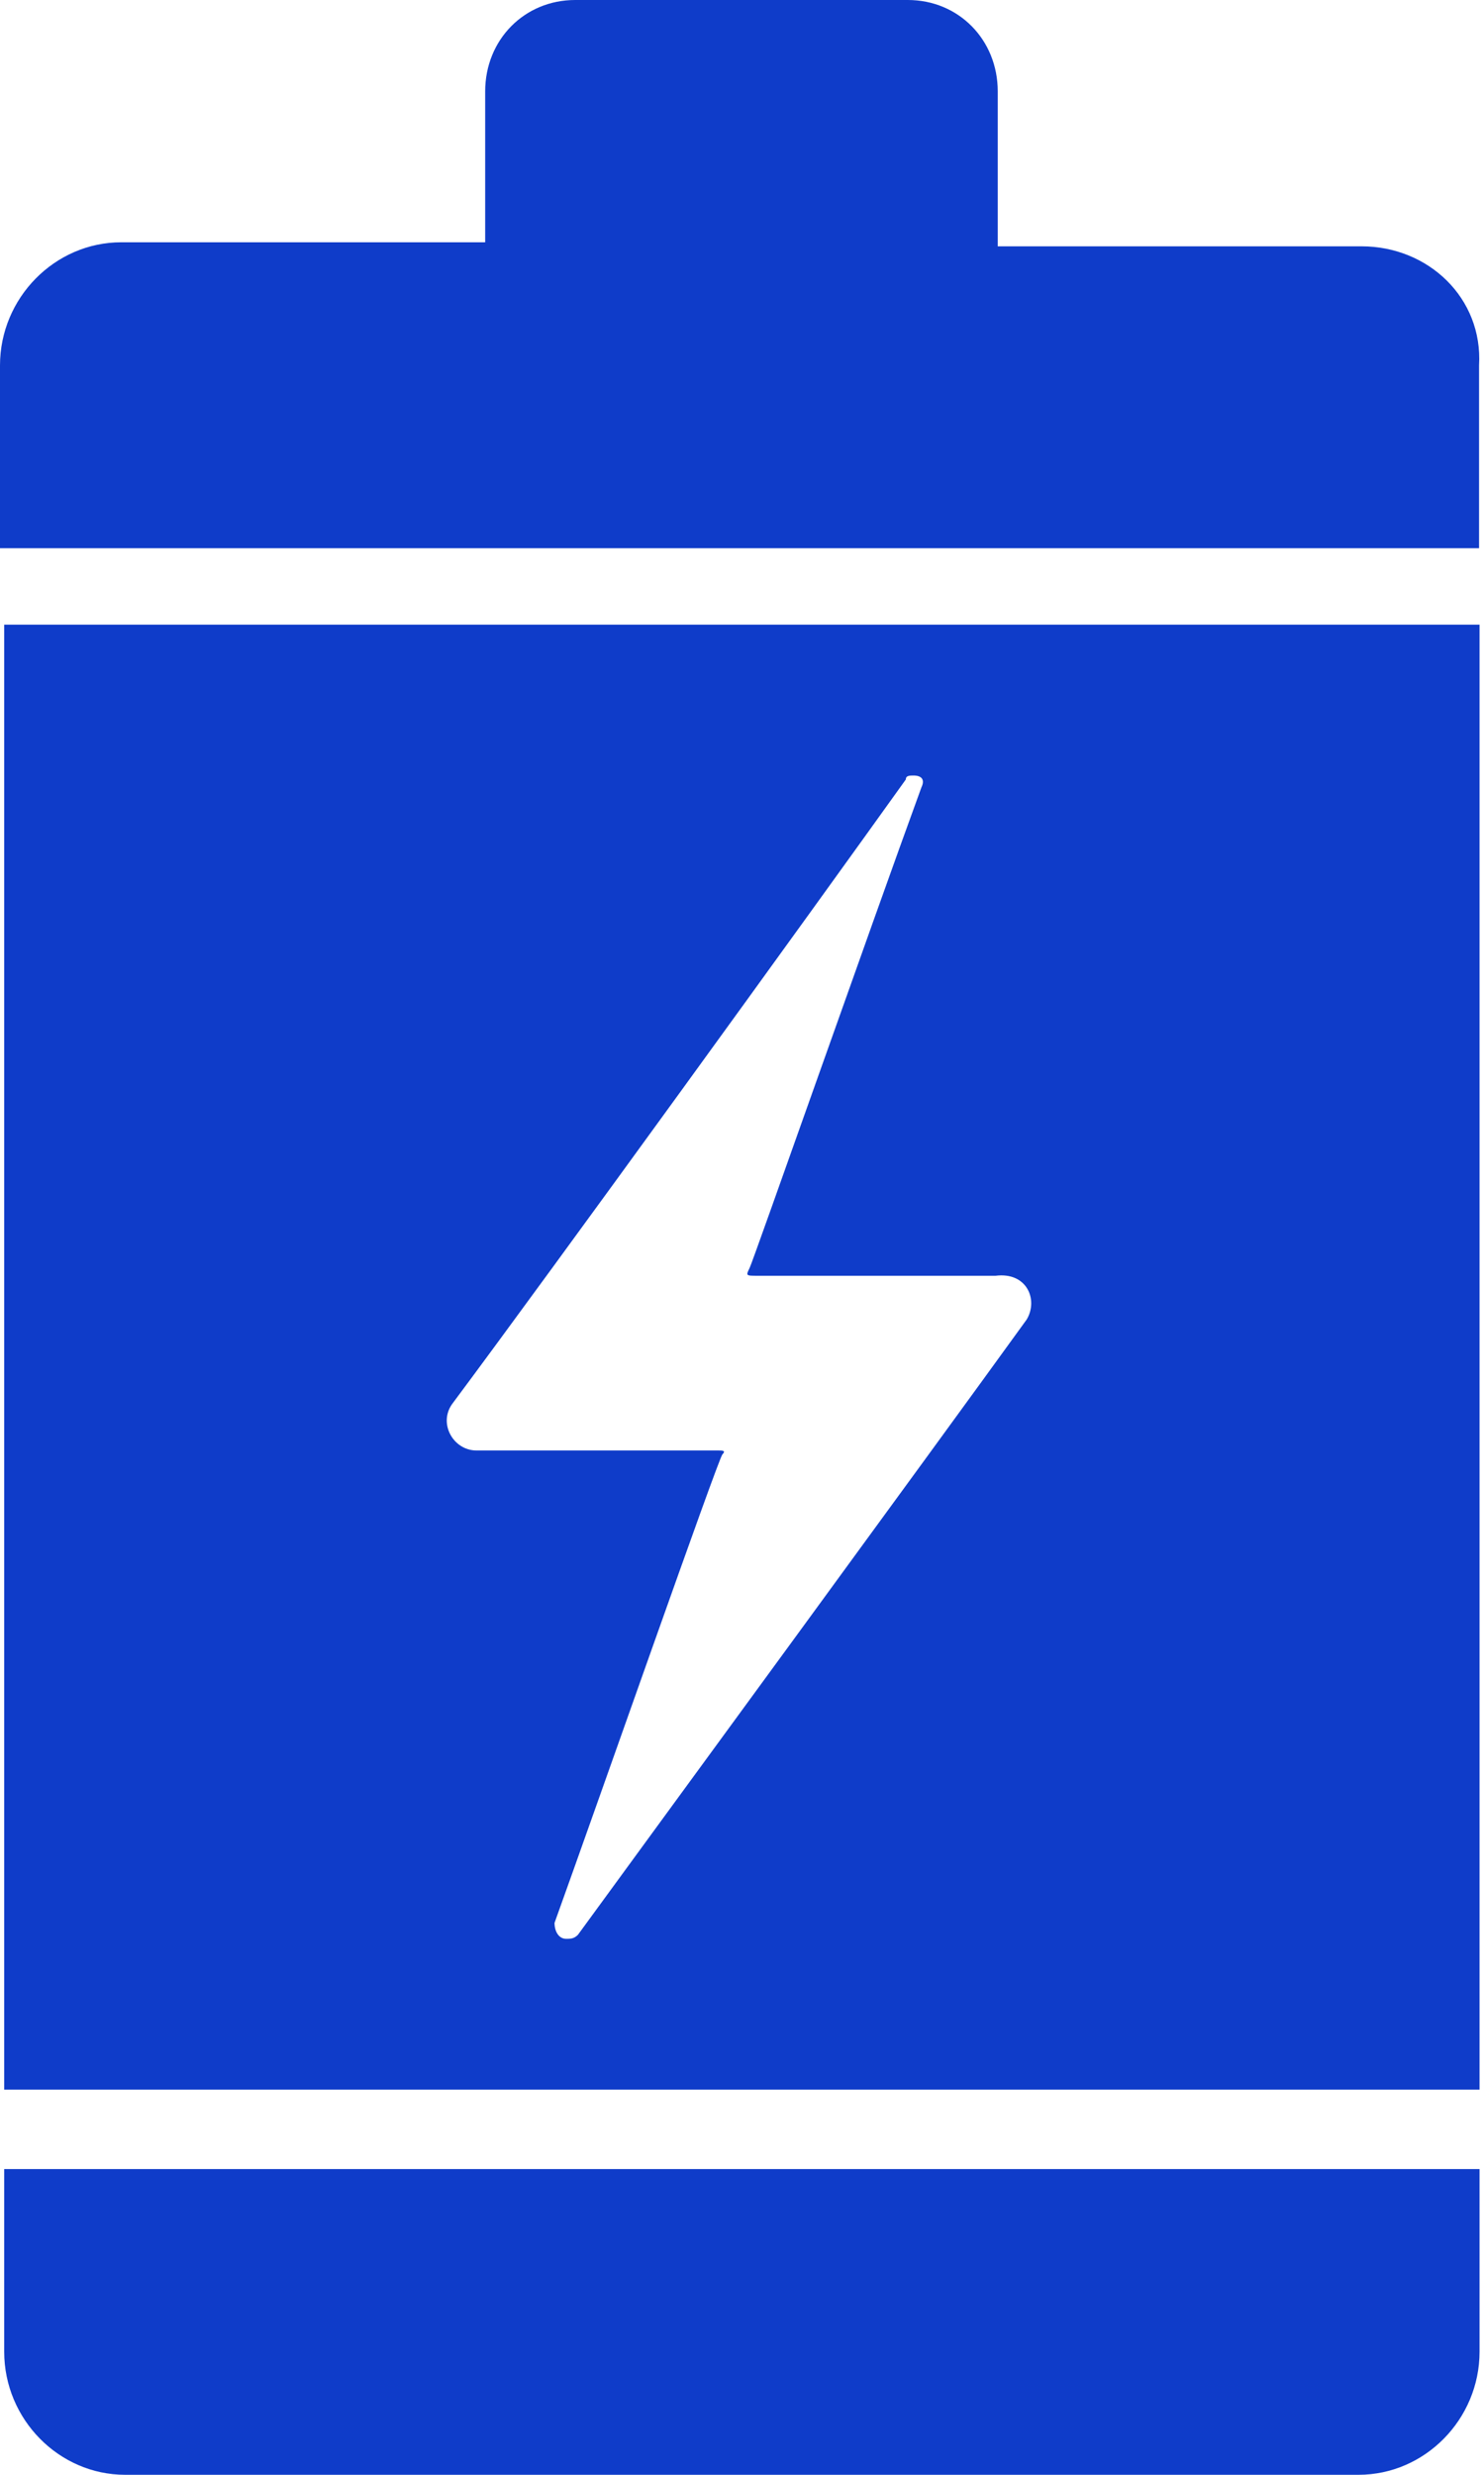
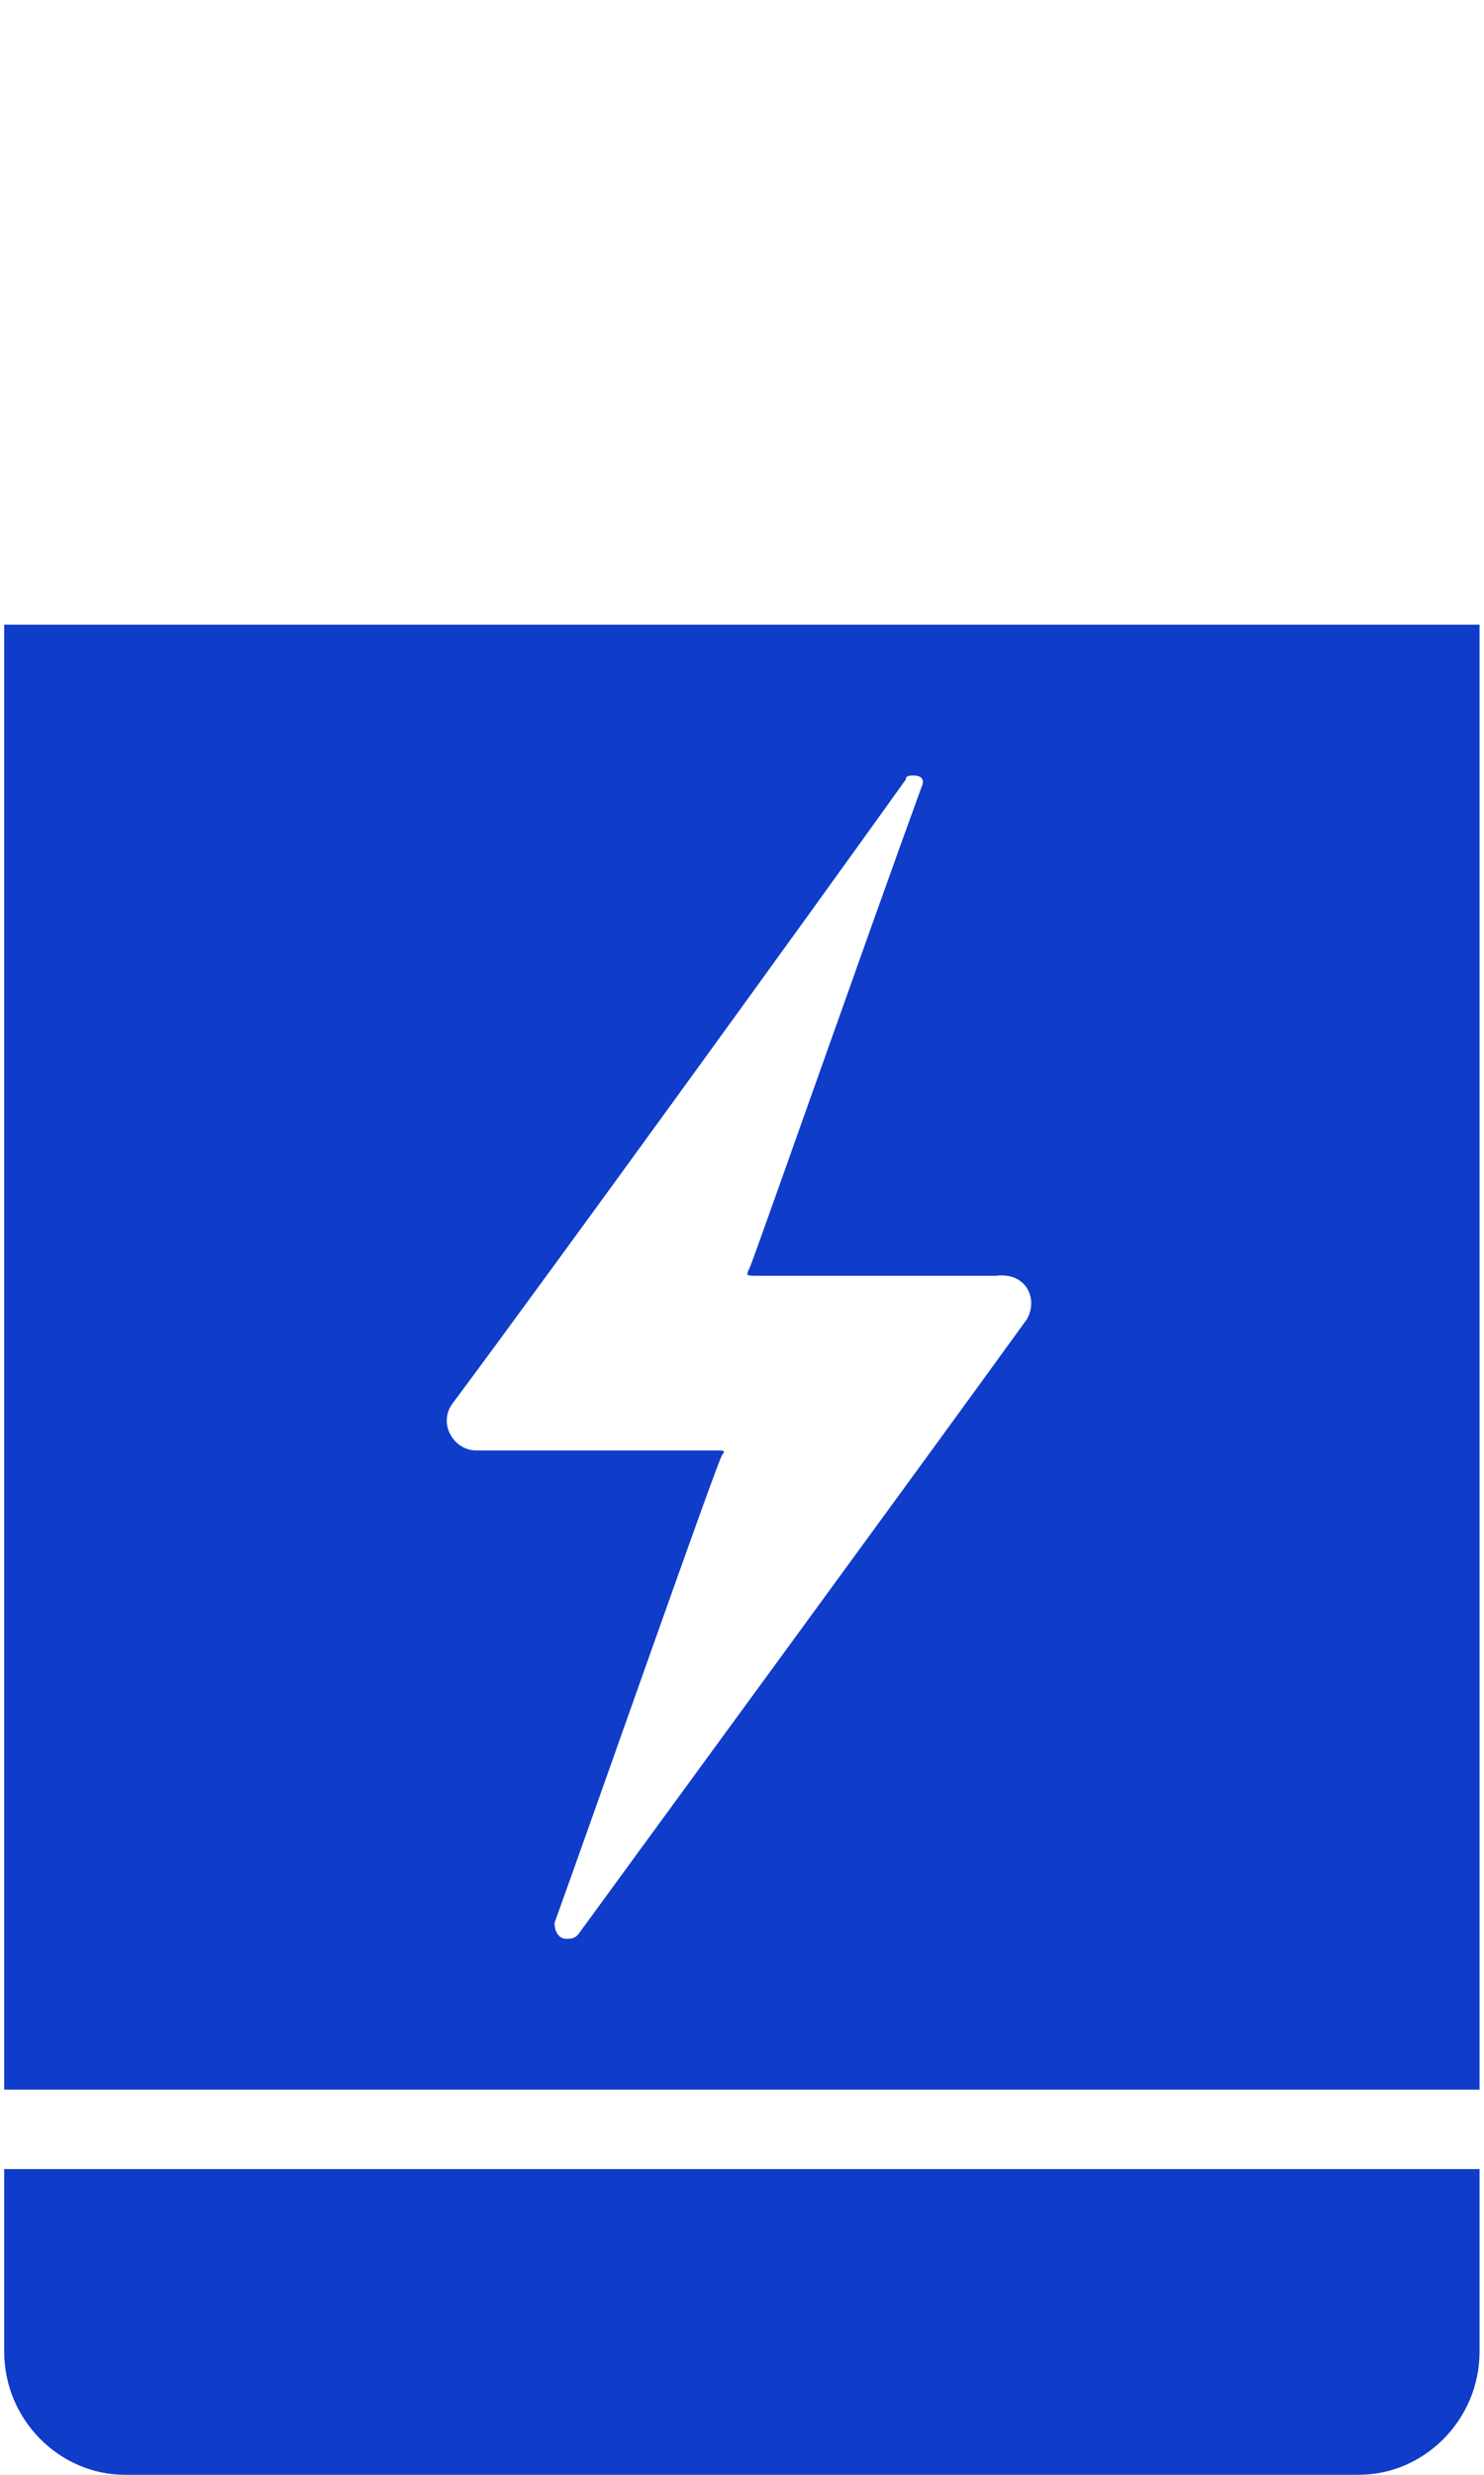
<svg xmlns="http://www.w3.org/2000/svg" width="18" height="30" viewBox="0 0 18 30" fill="none">
-   <path d="M0.051 7.572V25.331H17.946V7.572H0.051ZM12.454 15.994C11.271 17.631 7.957 22.155 7.01 23.454C6.963 23.503 6.915 23.503 6.868 23.503C6.773 23.503 6.726 23.406 6.726 23.31C7.247 21.866 8.714 17.679 8.762 17.631C8.809 17.583 8.762 17.583 8.714 17.583C8.667 17.583 8.62 17.583 8.62 17.583C8.525 17.583 6.821 17.583 5.779 17.583C5.495 17.583 5.306 17.246 5.495 17.005C6.679 15.417 9.851 11.037 10.987 9.449C10.987 9.401 11.034 9.401 11.081 9.401C11.176 9.401 11.223 9.449 11.176 9.545C10.561 11.23 9.14 15.272 9.093 15.369C9.046 15.465 9.046 15.465 9.188 15.465H12.076C12.454 15.417 12.596 15.754 12.454 15.994Z" fill="#0F3CC9" />
+   <path d="M0.051 7.572V25.331H17.946V7.572H0.051ZM12.454 15.994C11.271 17.631 7.957 22.155 7.01 23.454C6.963 23.503 6.915 23.503 6.868 23.503C6.773 23.503 6.726 23.406 6.726 23.31C7.247 21.866 8.714 17.679 8.762 17.631C8.809 17.583 8.762 17.583 8.714 17.583C8.525 17.583 6.821 17.583 5.779 17.583C5.495 17.583 5.306 17.246 5.495 17.005C6.679 15.417 9.851 11.037 10.987 9.449C10.987 9.401 11.034 9.401 11.081 9.401C11.176 9.401 11.223 9.449 11.176 9.545C10.561 11.23 9.14 15.272 9.093 15.369C9.046 15.465 9.046 15.465 9.188 15.465H12.076C12.454 15.417 12.596 15.754 12.454 15.994Z" fill="#0F3CC9" />
  <path d="M0.051 26.294H17.946V28.508C17.946 29.326 17.283 30 16.478 30H1.518C0.714 30 0.051 29.326 0.051 28.508V26.294Z" fill="#0F3CC9" />
-   <path d="M16.516 2.986H12.102V1.108C12.102 0.482 11.628 0 11.011 0H6.977C6.36 0 5.885 0.482 5.885 1.108V2.937H1.471C0.664 2.937 0 3.612 0 4.43V6.645H17.94V4.43C17.988 3.612 17.323 2.986 16.516 2.986Z" fill="#0F3CC9" />
</svg>